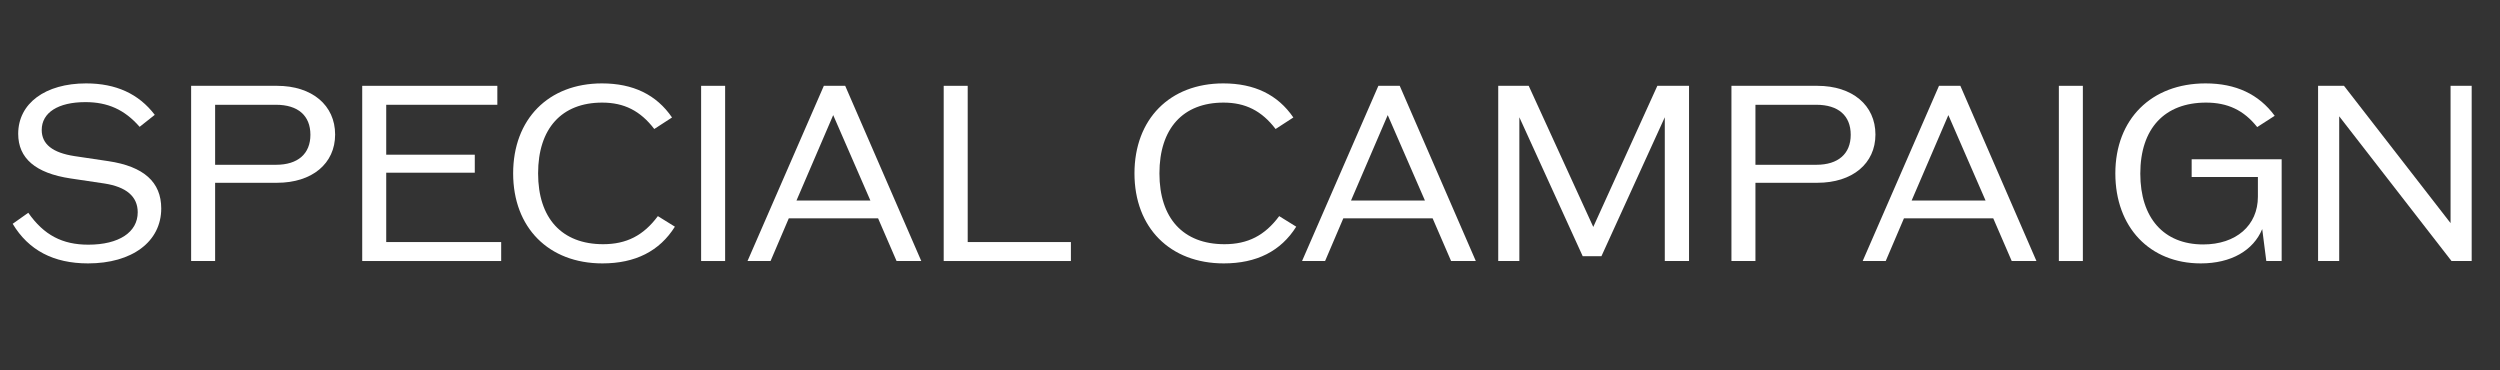
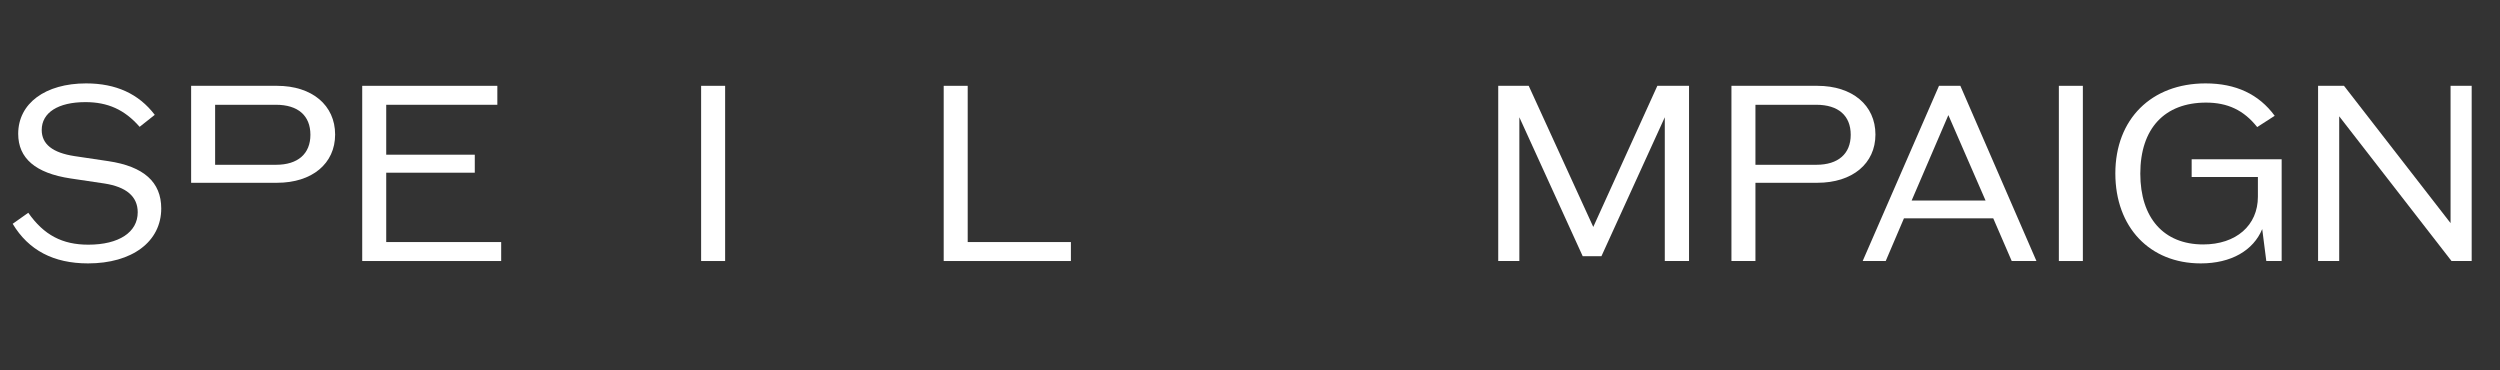
<svg xmlns="http://www.w3.org/2000/svg" width="250" height="37" viewBox="0 0 250 37" fill="none">
  <rect x="0" y="0" width="250" height="37" fill="#333333" stroke="none" />
  <title>SPECIAL CAMPAIGN</title>
  <path d="M245.056 8.582H247.168V26.102H245.152L233.92 11.63V26.102H231.808V8.582H234.4L245.056 22.31V8.582Z" fill="white" />
  <path d="M219.166 15.924H228.166V26.1H226.63L226.222 22.908C225.334 25.044 223.126 26.34 220.078 26.34C214.966 26.34 211.534 22.716 211.534 17.34C211.534 11.916 215.134 8.34 220.558 8.34C223.582 8.34 225.886 9.42 227.47 11.58L225.718 12.708C224.374 11.004 222.742 10.26 220.606 10.26C216.454 10.26 214.03 12.852 214.03 17.364C214.03 21.804 216.382 24.444 220.318 24.444C223.606 24.444 225.79 22.548 225.79 19.668V17.7H219.166V15.924Z" fill="white" />
  <path d="M205.886 26.102V8.582H208.286V26.102H205.886Z" fill="white" />
  <path d="M201.172 26.102L199.324 21.83H190.396L188.572 26.102H186.268L193.9 8.582H196.036L203.644 26.102H201.172ZM191.164 20.054H198.556L194.836 11.51L191.164 20.054Z" fill="white" />
  <path d="M181.736 8.582C185.24 8.582 187.544 10.526 187.544 13.454C187.544 16.358 185.24 18.278 181.736 18.278H175.544V26.102H173.144V8.582H181.736ZM181.64 16.478C183.824 16.478 185.072 15.374 185.072 13.478C185.072 11.558 183.824 10.478 181.64 10.478H175.544V16.478H181.64Z" fill="white" />
  <path d="M165.735 8.582H168.903V26.102H166.479V11.726L160.143 25.622H158.271L151.935 11.726V26.102H149.823V8.582H152.871L159.327 22.694L165.735 8.582Z" fill="white" />
-   <path d="M145.109 26.102L143.261 21.83H134.333L132.509 26.102H130.205L137.837 8.582H139.973L147.581 26.102H145.109ZM135.101 20.054H142.493L138.773 11.51L135.101 20.054Z" fill="white" />
-   <path d="M122.375 26.34C116.999 26.34 113.447 22.764 113.447 17.34C113.447 11.916 116.975 8.34 122.327 8.34C125.447 8.34 127.775 9.468 129.335 11.748L127.559 12.9C126.167 11.076 124.535 10.26 122.351 10.26C118.295 10.26 115.943 12.852 115.943 17.34C115.943 21.828 118.319 24.42 122.447 24.42C124.775 24.42 126.479 23.556 127.919 21.612L129.623 22.668C128.087 25.116 125.663 26.34 122.375 26.34Z" fill="white" />
  <path d="M96.77 24.206H107.09V26.102H94.37V8.582H96.77V24.206Z" fill="white" />
-   <path d="M89.656 26.102L87.808 21.83H78.88L77.056 26.102H74.752L82.384 8.582H84.52L92.128 26.102H89.656ZM79.648 20.054H87.04L83.32 11.51L79.648 20.054Z" fill="white" />
  <path d="M70.112 26.102V8.582H72.513V26.102H70.112Z" fill="white" />
-   <path d="M60.242 26.34C54.867 26.34 51.315 22.764 51.315 17.34C51.315 11.916 54.843 8.34 60.194 8.34C63.315 8.34 65.642 9.468 67.203 11.748L65.427 12.9C64.034 11.076 62.403 10.26 60.218 10.26C56.163 10.26 53.81 12.852 53.81 17.34C53.81 21.828 56.187 24.42 60.315 24.42C62.642 24.42 64.347 23.556 65.787 21.612L67.49 22.668C65.954 25.116 63.531 26.34 60.242 26.34Z" fill="white" />
  <path d="M38.622 24.206H50.118V26.102H36.222V8.582H49.734V10.478H38.622V15.47H47.478V17.27H38.622V24.206Z" fill="white" />
-   <path d="M27.704 8.582C31.209 8.582 33.513 10.526 33.513 13.454C33.513 16.358 31.209 18.278 27.704 18.278H21.512V26.102H19.113V8.582H27.704ZM27.608 16.478C29.793 16.478 31.041 15.374 31.041 13.478C31.041 11.558 29.793 10.478 27.608 10.478H21.512V16.478H27.608Z" fill="white" />
+   <path d="M27.704 8.582C31.209 8.582 33.513 10.526 33.513 13.454C33.513 16.358 31.209 18.278 27.704 18.278H21.512H19.113V8.582H27.704ZM27.608 16.478C29.793 16.478 31.041 15.374 31.041 13.478C31.041 11.558 29.793 10.478 27.608 10.478H21.512V16.478H27.608Z" fill="white" />
  <path d="M8.804 26.34C5.348 26.34 2.852 25.02 1.268 22.38L2.828 21.276C4.388 23.508 6.236 24.468 8.828 24.468C11.9 24.468 13.772 23.22 13.772 21.228C13.772 19.644 12.62 18.684 10.436 18.348L7.052 17.844C3.548 17.316 1.82 15.828 1.82 13.38C1.82 10.332 4.532 8.34 8.612 8.34C11.588 8.34 13.868 9.372 15.476 11.484L13.964 12.684C12.452 10.956 10.772 10.212 8.54 10.212C5.804 10.212 4.172 11.268 4.172 12.996C4.172 14.412 5.252 15.276 7.46 15.612L10.844 16.116C14.372 16.644 16.124 18.204 16.124 20.844C16.124 24.18 13.196 26.34 8.804 26.34Z" fill="white" />
</svg>